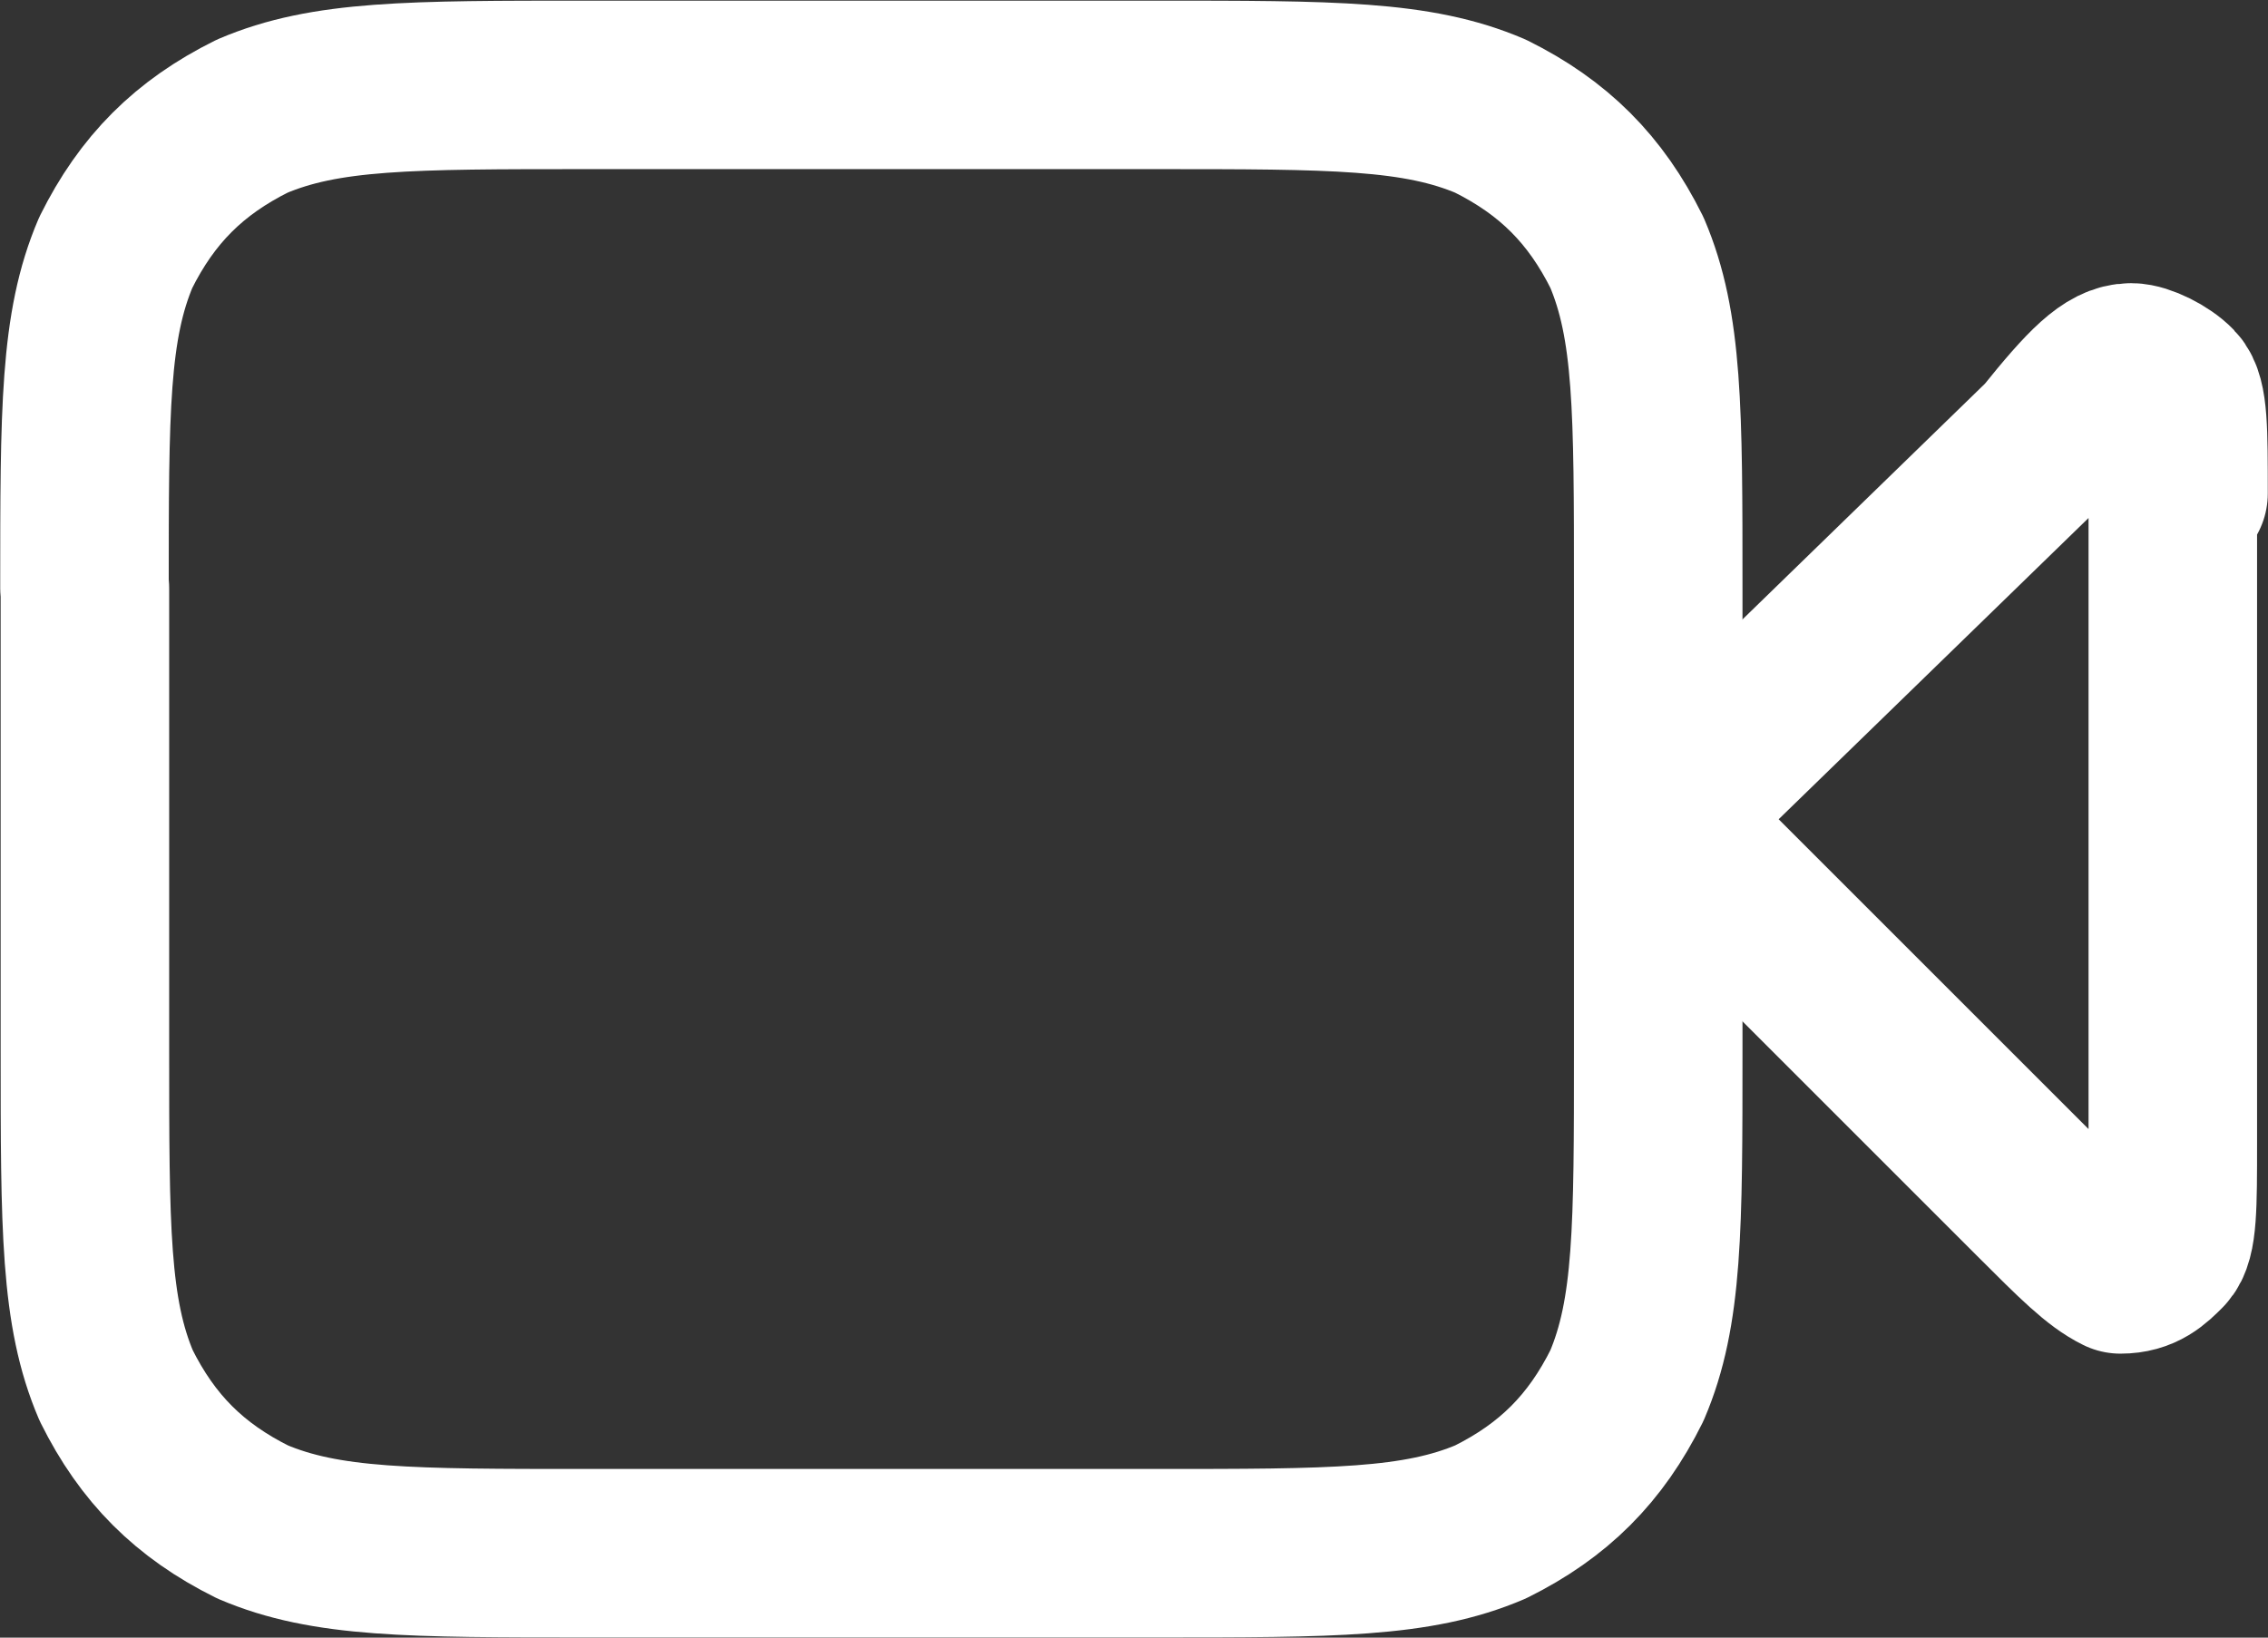
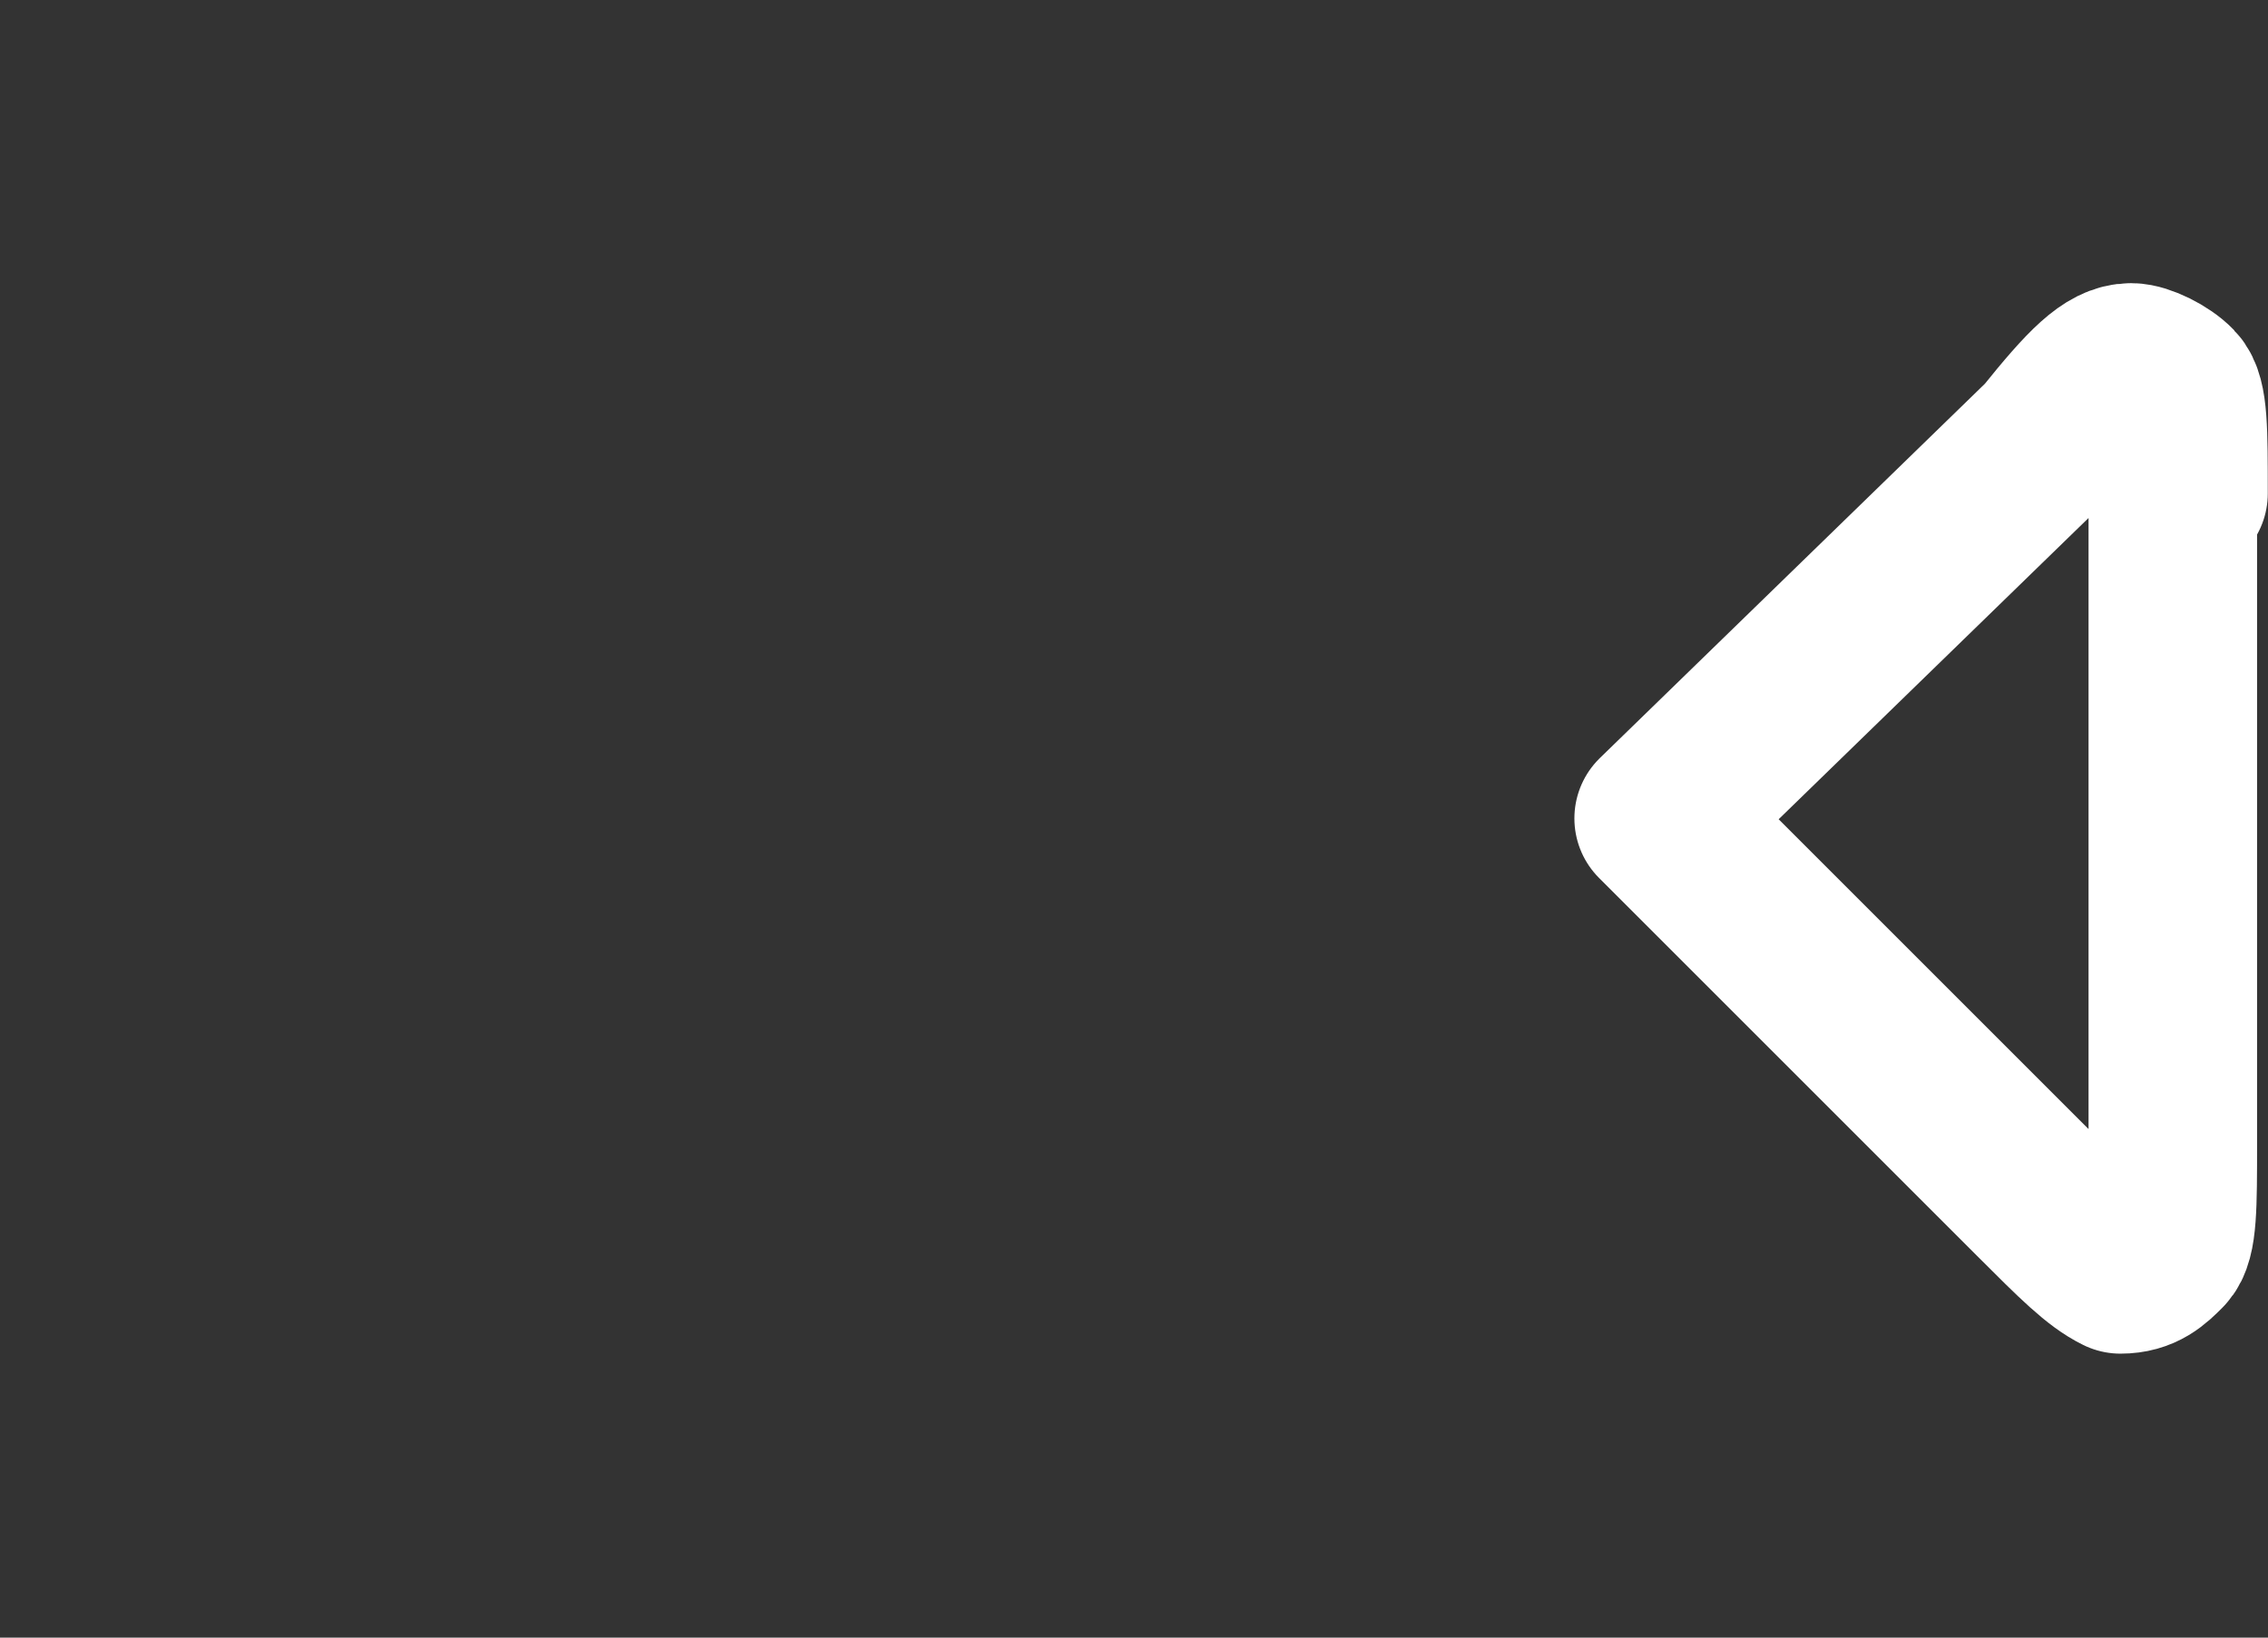
<svg xmlns="http://www.w3.org/2000/svg" id="_Слой_1" data-name=" Слой 1" viewBox="0 0 52.89 38.2">
  <rect x="0" y="0" width="52.89" height="38.2" fill="#333333" stroke="none" />
  <defs>
    <style>
      .cls-1 {
        fill: none;
        stroke: #fff;
        stroke-linecap: round;
        stroke-linejoin: round;
        stroke-width: 3.93px;
      }
    </style>
  </defs>
  <path class="cls-1" d="M50.92,11.51c0-1.47,0-2.2-.24-2.45s-.73-.49-.98-.49c-.49,0-.98,.49-1.96,1.71l-9.06,8.81,8.81,8.81c.98,.98,1.47,1.47,1.96,1.71,.49,0,.73-.24,.98-.49,.24-.24,.24-.98,.24-2.45V11.51h.24Z" />
-   <path class="cls-1" d="M1.97,13.72c0-4.16,0-6.12,.73-7.83,.73-1.47,1.71-2.45,3.18-3.18,1.71-.73,3.67-.73,7.83-.73h13.22c4.16,0,6.12,0,7.83,.73,1.47,.73,2.45,1.71,3.18,3.18,.73,1.71,.73,3.67,.73,7.83v10.77c0,4.16,0,6.12-.73,7.83-.73,1.47-1.71,2.45-3.18,3.18-1.71,.73-3.67,.73-7.83,.73H13.72c-4.16,0-6.12,0-7.83-.73-1.47-.73-2.45-1.71-3.18-3.18-.73-1.71-.73-3.67-.73-7.83V13.72Z" />
</svg>